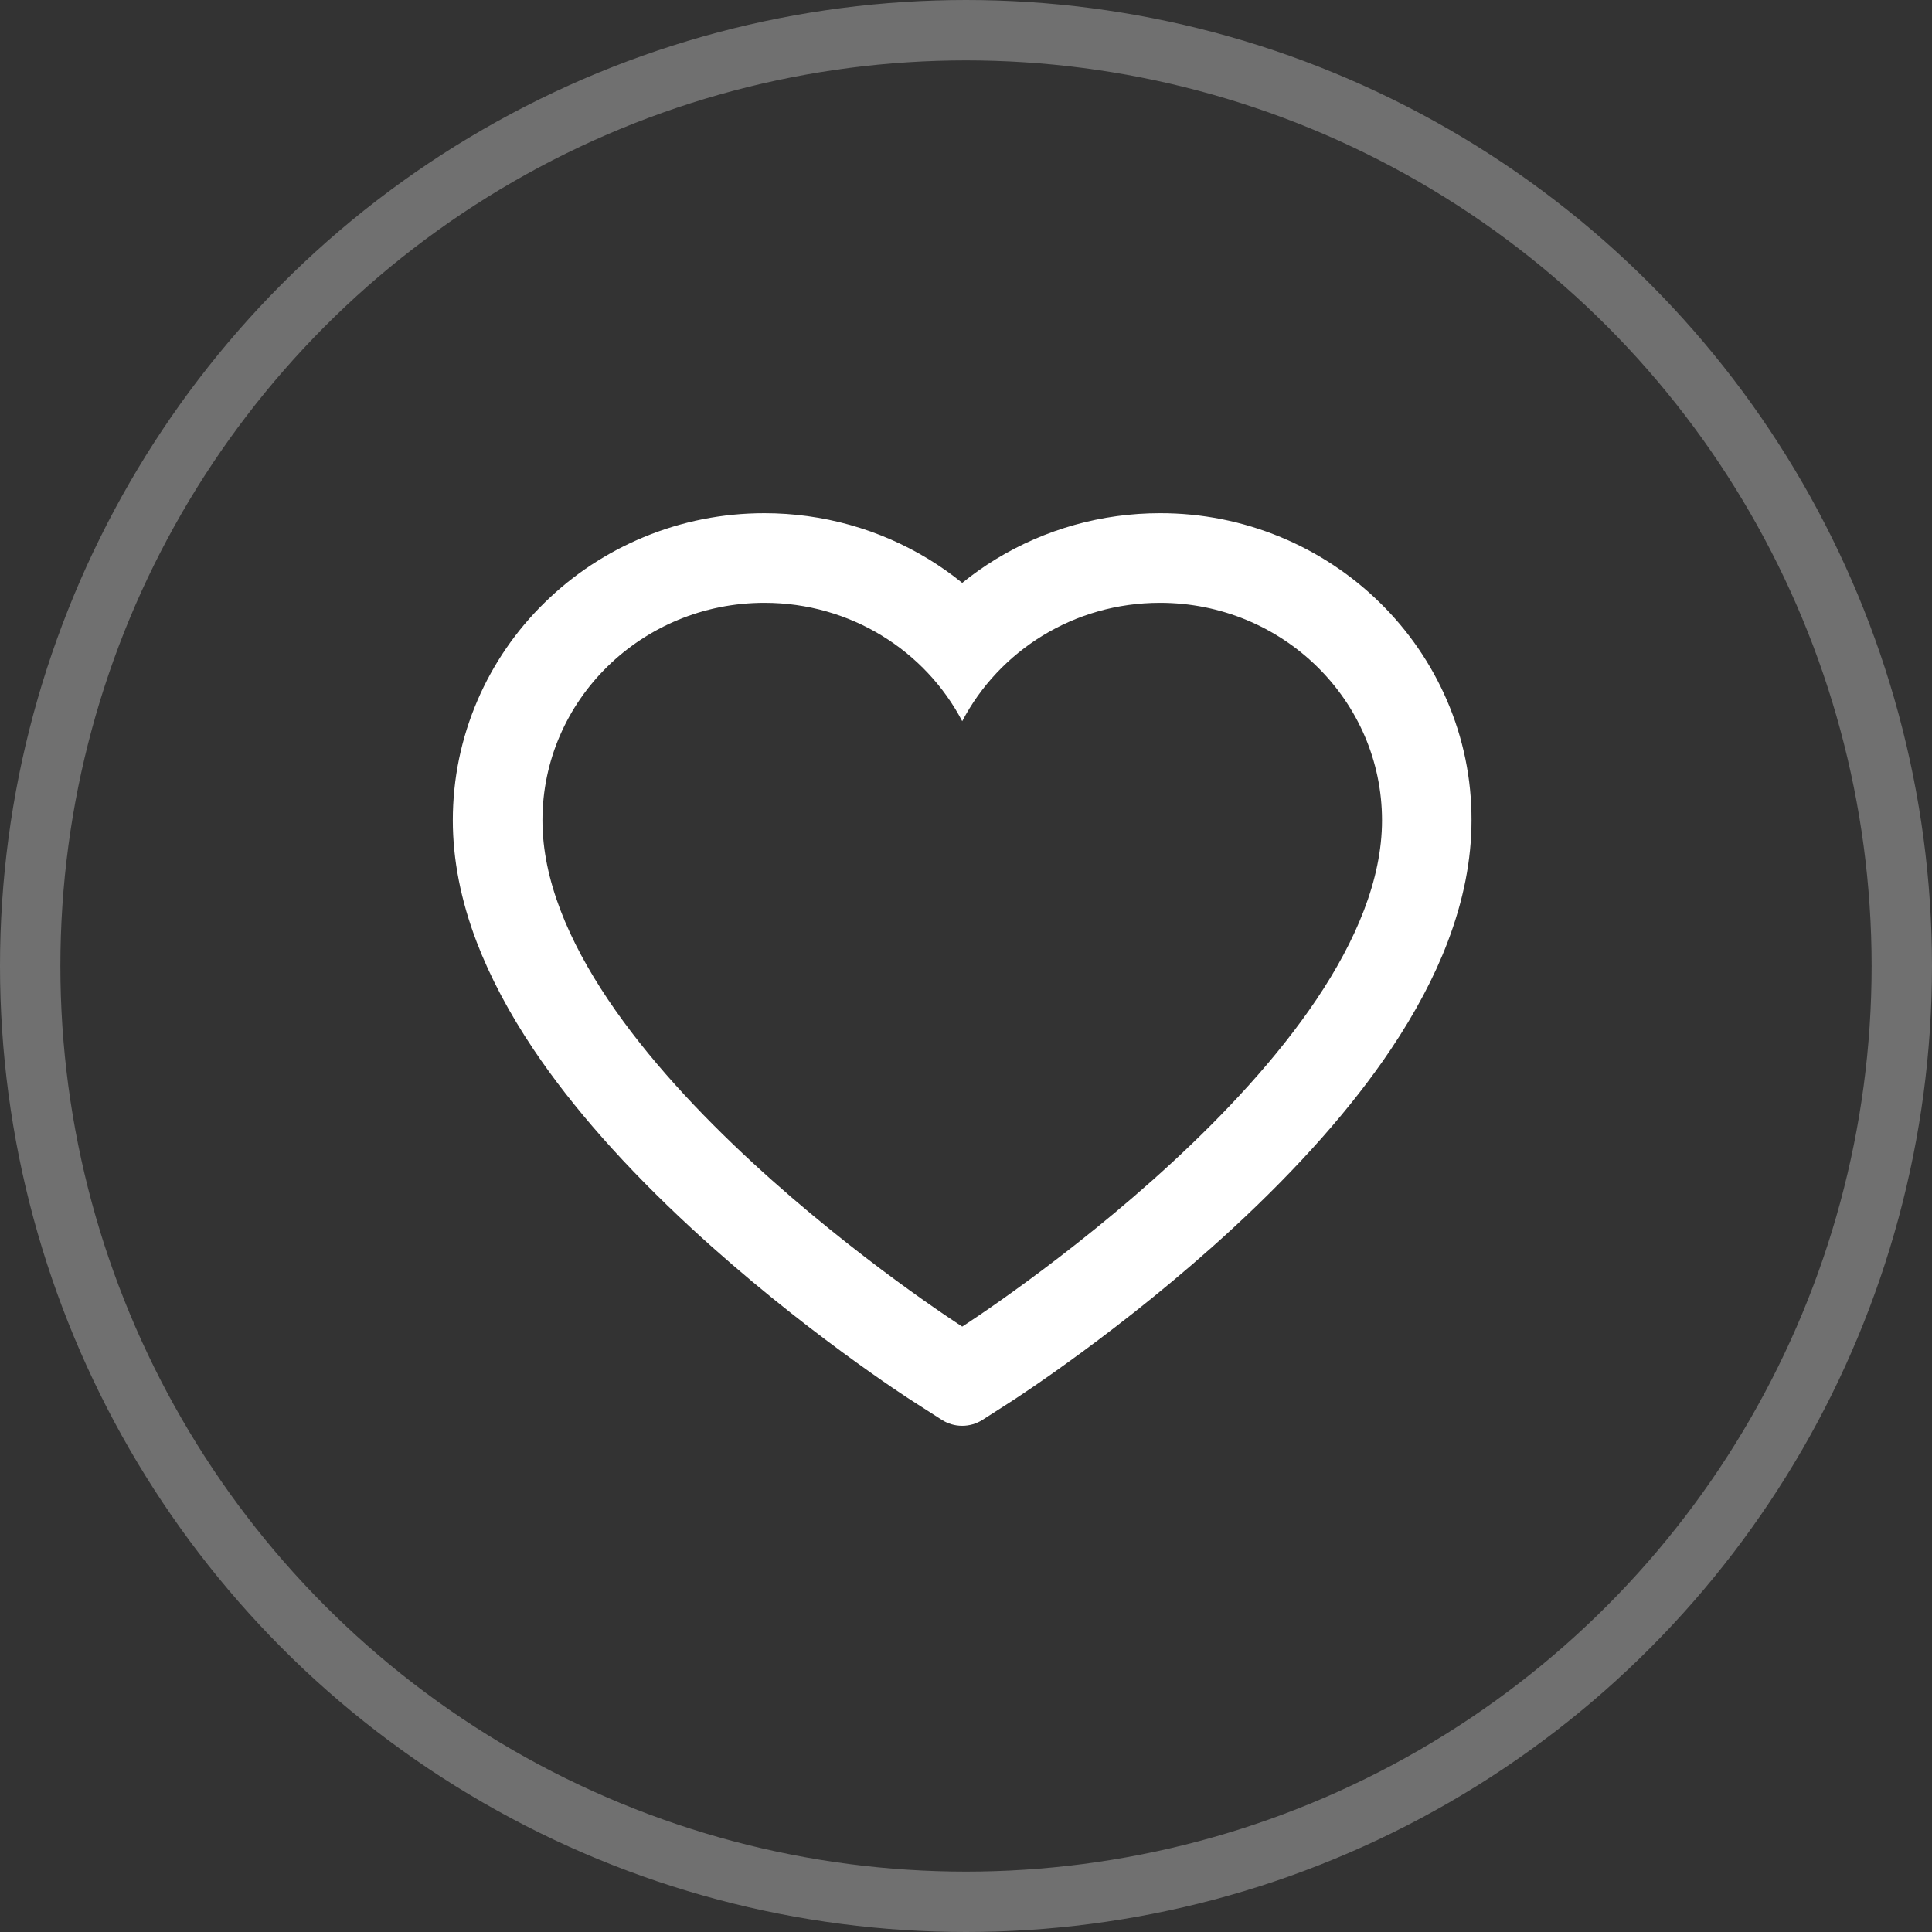
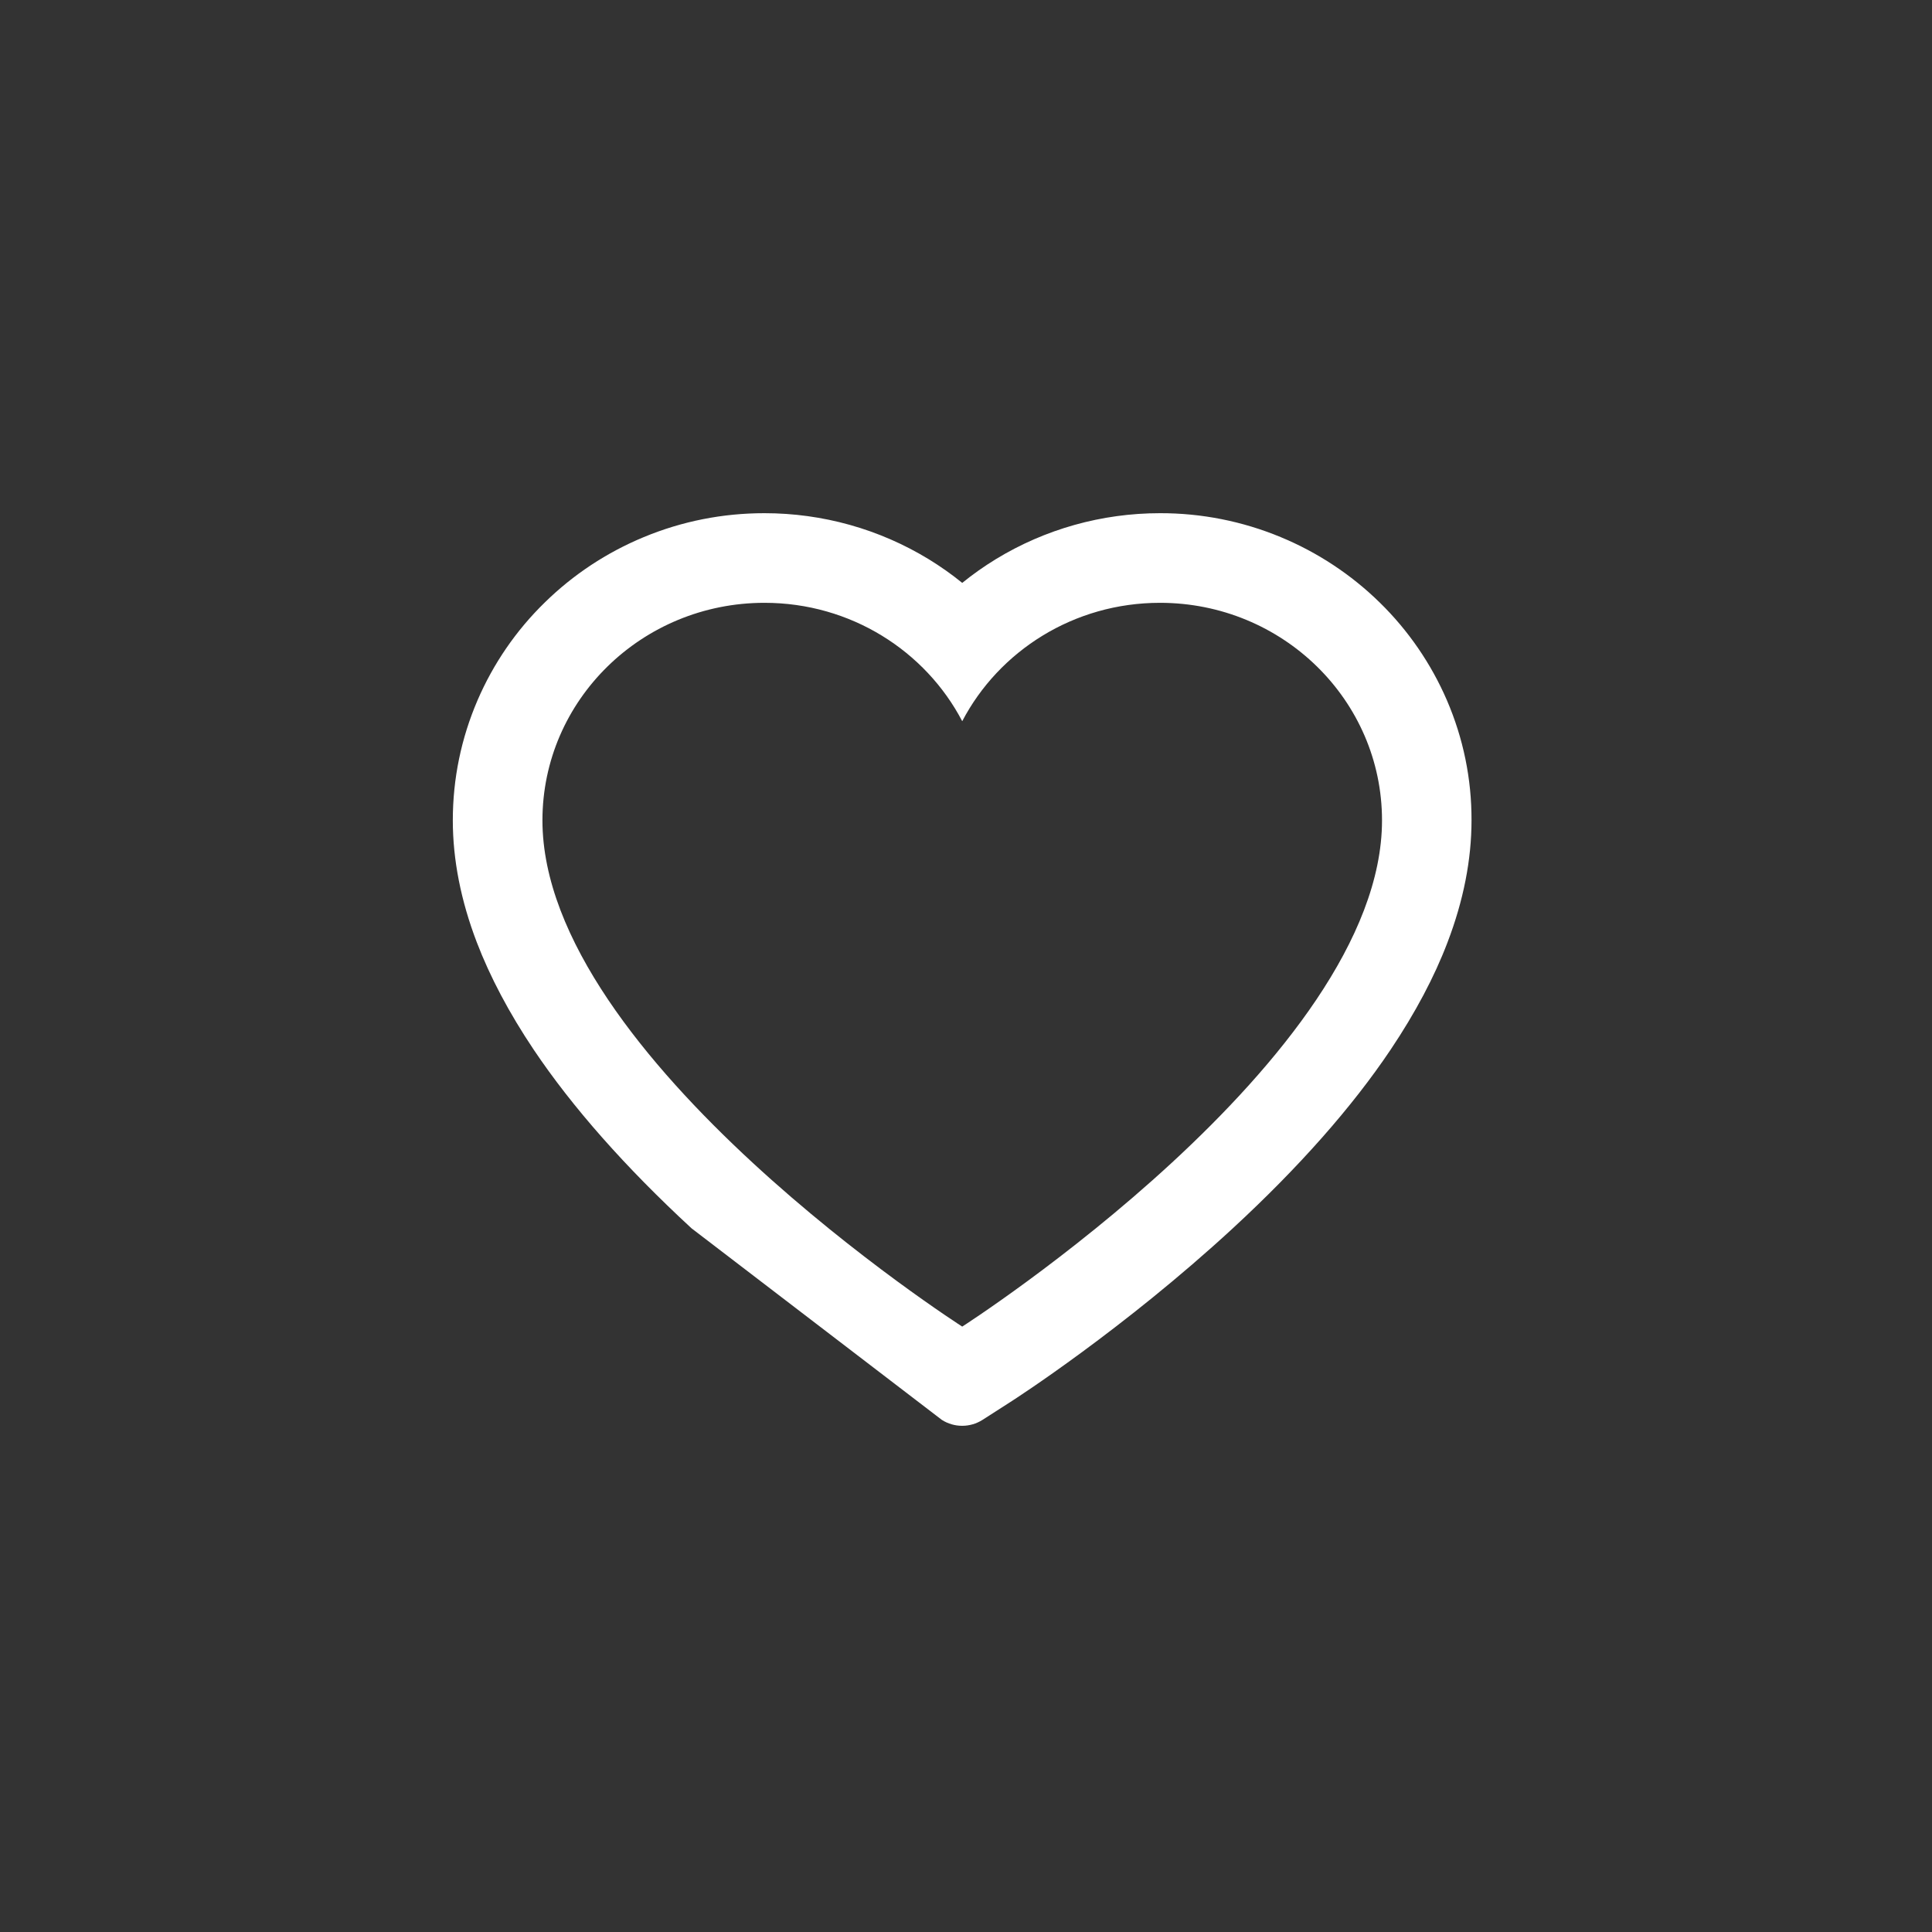
<svg xmlns="http://www.w3.org/2000/svg" width="64" height="64" viewBox="0 0 64 64" fill="none">
  <rect x="0" y="0" width="64" height="64" fill="#333333" stroke="none" />
-   <circle cx="32" cy="32" r="31" stroke="#707070" stroke-width="2" />
-   <path d="M47.93 23.195C47.406 21.983 46.651 20.884 45.707 19.961C44.762 19.035 43.648 18.299 42.426 17.793C41.158 17.266 39.798 16.997 38.426 17C36.5 17 34.621 17.527 32.988 18.523C32.598 18.762 32.227 19.023 31.875 19.309C31.523 19.023 31.152 18.762 30.762 18.523C29.129 17.527 27.25 17 25.324 17C23.938 17 22.594 17.266 21.324 17.793C20.098 18.301 18.992 19.031 18.043 19.961C17.098 20.883 16.343 21.982 15.82 23.195C15.277 24.457 15 25.797 15 27.176C15 28.477 15.266 29.832 15.793 31.211C16.234 32.363 16.867 33.559 17.676 34.766C18.957 36.676 20.719 38.668 22.906 40.688C26.531 44.035 30.121 46.348 30.273 46.441L31.199 47.035C31.609 47.297 32.137 47.297 32.547 47.035L33.473 46.441C33.625 46.344 37.211 44.035 40.84 40.688C43.027 38.668 44.789 36.676 46.07 34.766C46.879 33.559 47.516 32.363 47.953 31.211C48.48 29.832 48.746 28.477 48.746 27.176C48.75 25.797 48.473 24.457 47.93 23.195ZM31.875 43.945C31.875 43.945 17.969 35.035 17.969 27.176C17.969 23.195 21.262 19.969 25.324 19.969C28.18 19.969 30.656 21.562 31.875 23.891C33.094 21.562 35.57 19.969 38.426 19.969C42.488 19.969 45.781 23.195 45.781 27.176C45.781 35.035 31.875 43.945 31.875 43.945Z" fill="white" />
+   <path d="M47.93 23.195C47.406 21.983 46.651 20.884 45.707 19.961C44.762 19.035 43.648 18.299 42.426 17.793C41.158 17.266 39.798 16.997 38.426 17C36.5 17 34.621 17.527 32.988 18.523C32.598 18.762 32.227 19.023 31.875 19.309C31.523 19.023 31.152 18.762 30.762 18.523C29.129 17.527 27.25 17 25.324 17C23.938 17 22.594 17.266 21.324 17.793C20.098 18.301 18.992 19.031 18.043 19.961C17.098 20.883 16.343 21.982 15.82 23.195C15.277 24.457 15 25.797 15 27.176C15 28.477 15.266 29.832 15.793 31.211C16.234 32.363 16.867 33.559 17.676 34.766C18.957 36.676 20.719 38.668 22.906 40.688L31.199 47.035C31.609 47.297 32.137 47.297 32.547 47.035L33.473 46.441C33.625 46.344 37.211 44.035 40.84 40.688C43.027 38.668 44.789 36.676 46.07 34.766C46.879 33.559 47.516 32.363 47.953 31.211C48.48 29.832 48.746 28.477 48.746 27.176C48.75 25.797 48.473 24.457 47.93 23.195ZM31.875 43.945C31.875 43.945 17.969 35.035 17.969 27.176C17.969 23.195 21.262 19.969 25.324 19.969C28.18 19.969 30.656 21.562 31.875 23.891C33.094 21.562 35.57 19.969 38.426 19.969C42.488 19.969 45.781 23.195 45.781 27.176C45.781 35.035 31.875 43.945 31.875 43.945Z" fill="white" />
</svg>